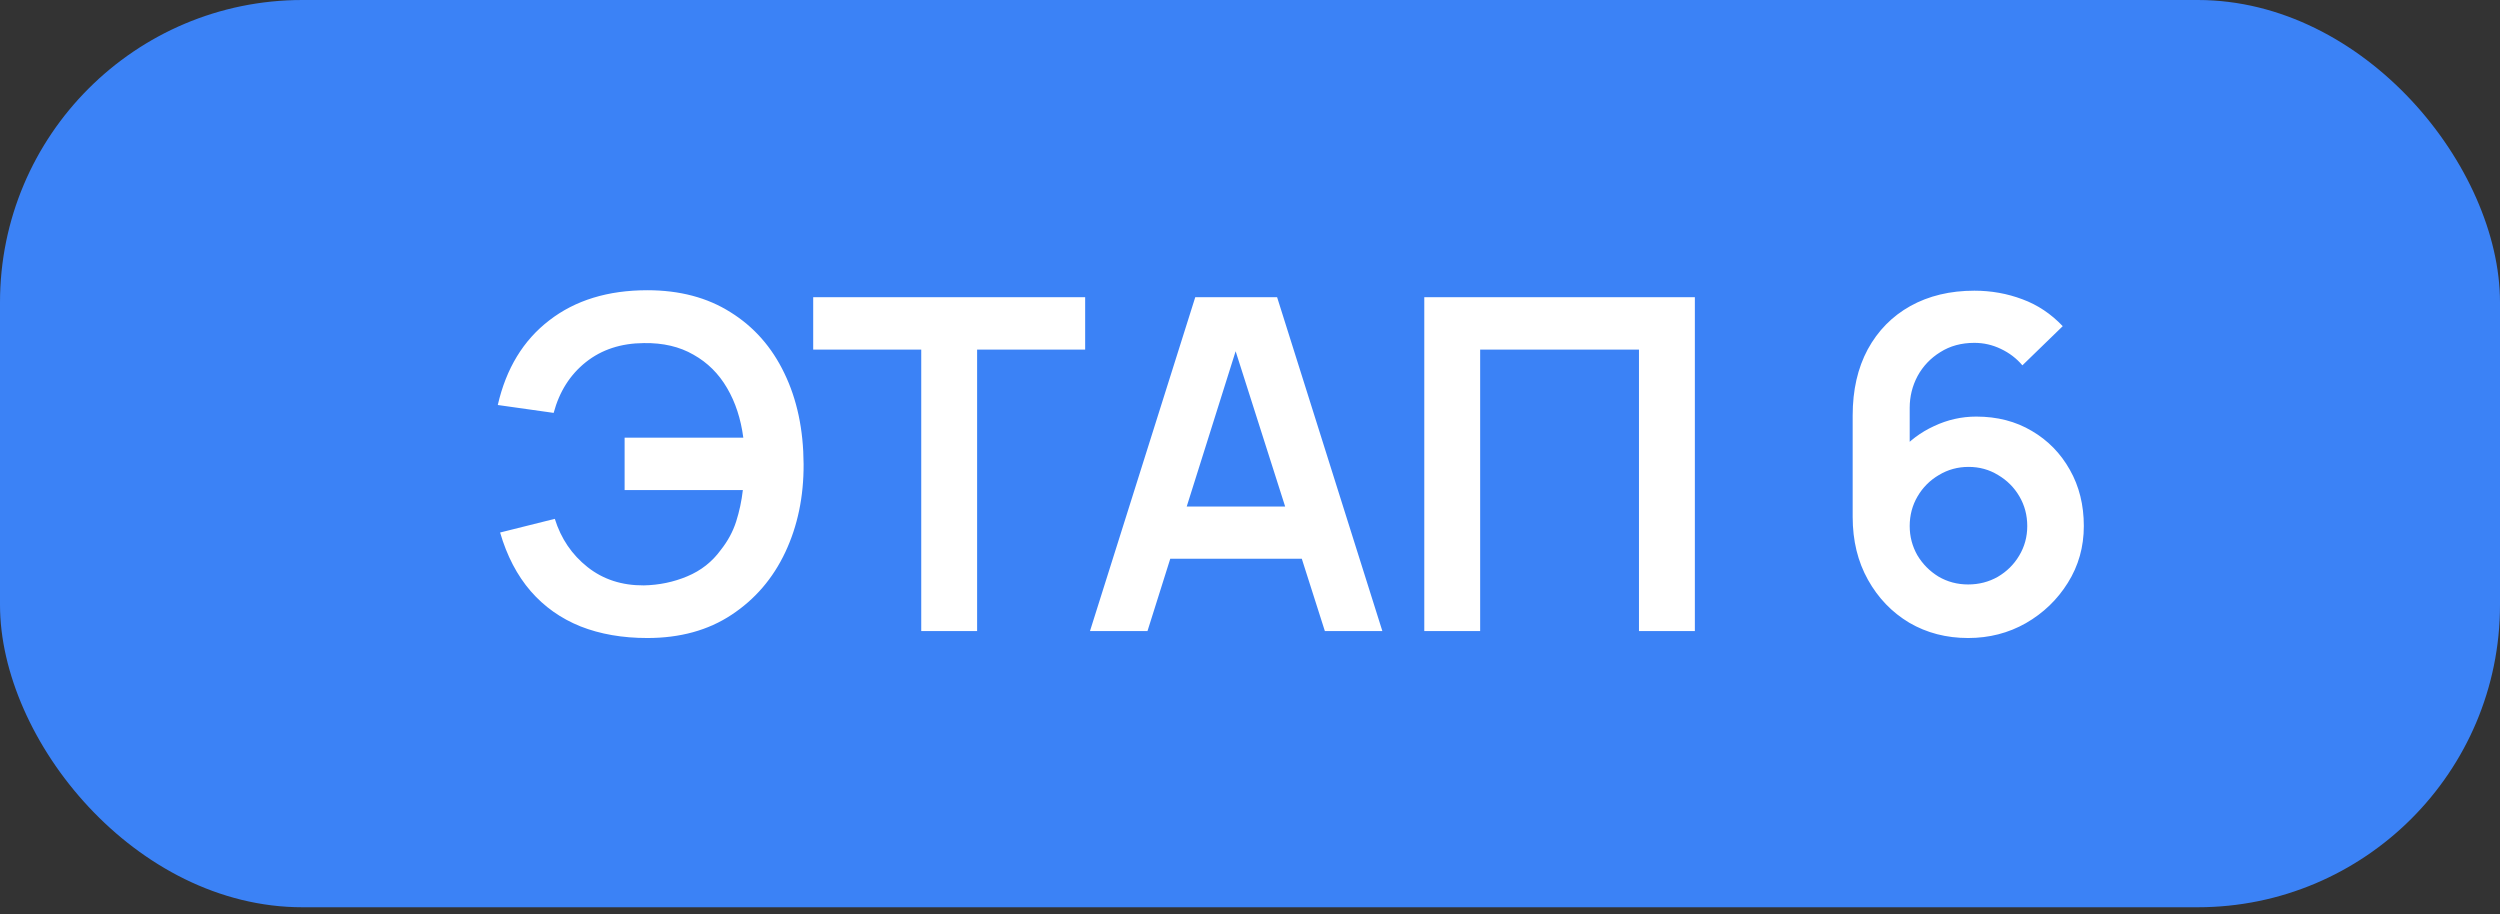
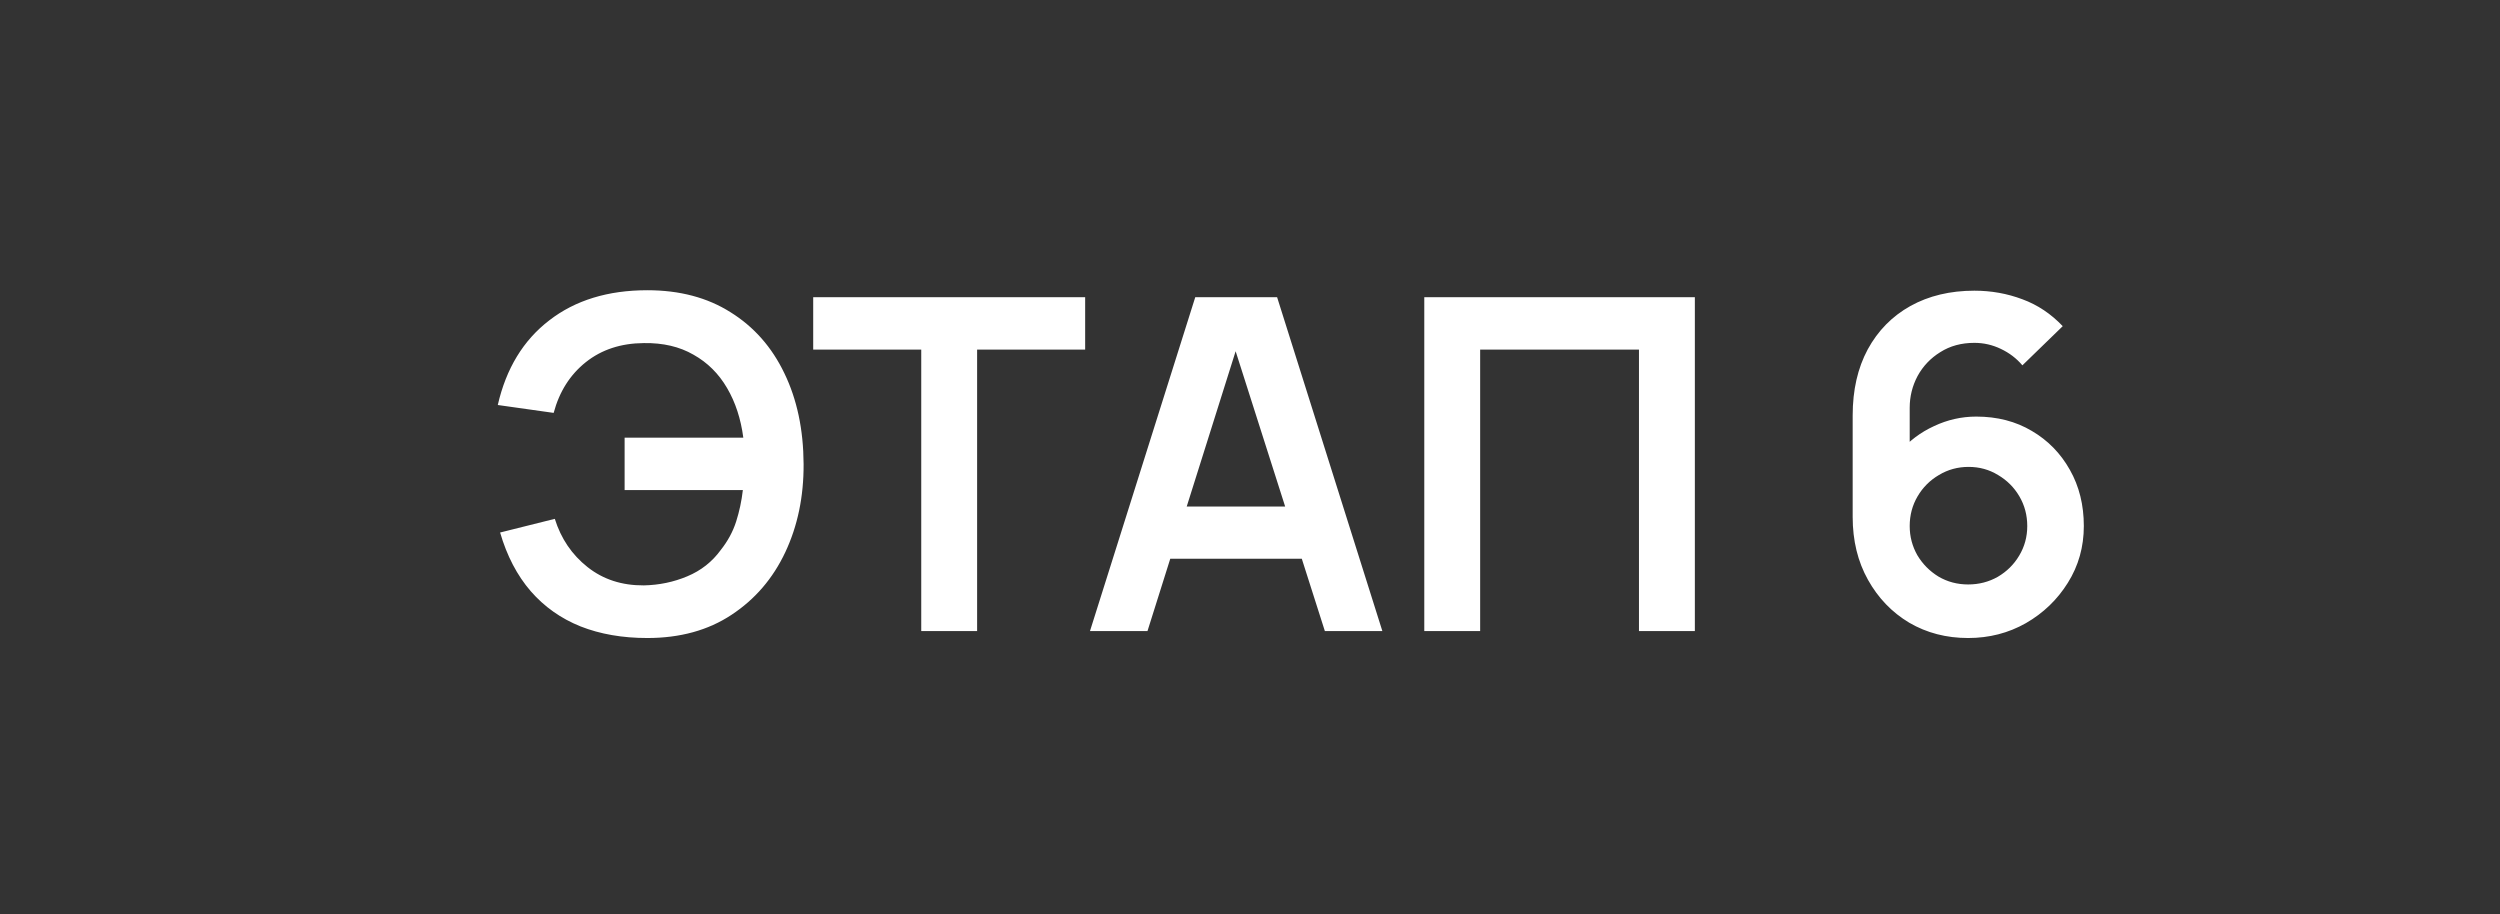
<svg xmlns="http://www.w3.org/2000/svg" width="175" height="64" viewBox="0 0 175 64" fill="none">
  <rect x="0" y="0" width="175" height="64" fill="#333333" stroke="none" />
-   <rect width="175" height="63.508" rx="21.169" fill="#3B82F6" />
  <path d="M45.313 44.661C43.571 44.661 42.013 44.39 40.639 43.849C39.265 43.297 38.102 42.475 37.15 41.382C36.197 40.279 35.483 38.91 35.007 37.276L38.837 36.319C39.27 37.703 40.033 38.829 41.126 39.694C42.219 40.56 43.533 40.987 45.07 40.977C46.141 40.955 47.153 40.744 48.105 40.344C49.068 39.943 49.852 39.327 50.458 38.493C50.945 37.877 51.302 37.217 51.529 36.513C51.756 35.799 51.913 35.063 52 34.306H43.723V30.638H52.032C51.859 29.318 51.48 28.16 50.896 27.165C50.312 26.159 49.528 25.38 48.543 24.828C47.569 24.265 46.411 23.995 45.07 24.016C43.468 24.027 42.116 24.471 41.012 25.347C39.909 26.224 39.157 27.408 38.756 28.902L34.845 28.35C35.429 25.796 36.63 23.822 38.448 22.426C40.266 21.019 42.554 20.316 45.313 20.316C47.575 20.316 49.517 20.83 51.14 21.858C52.773 22.875 54.029 24.298 54.905 26.126C55.792 27.955 56.241 30.076 56.252 32.488C56.263 34.761 55.836 36.816 54.97 38.656C54.104 40.495 52.849 41.956 51.205 43.038C49.571 44.12 47.607 44.661 45.313 44.661ZM64.487 44.174V24.471H56.924V20.803H75.961V24.471H68.398V44.174H64.487ZM76.299 44.174L83.668 20.803H89.397L96.765 44.174H92.74L86.054 23.205H86.93L80.324 44.174H76.299ZM80.406 39.11V35.458H92.675V39.11H80.406ZM99.7 44.174V20.803H118.64V44.174H114.728V24.471H103.611V44.174H99.7ZM137.769 44.661C136.244 44.661 134.869 44.304 133.647 43.59C132.435 42.865 131.472 41.864 130.758 40.587C130.044 39.31 129.687 37.844 129.687 36.189V29.08C129.687 27.306 130.038 25.764 130.742 24.455C131.456 23.145 132.451 22.134 133.728 21.42C135.016 20.706 136.509 20.348 138.207 20.348C139.387 20.348 140.507 20.549 141.567 20.949C142.627 21.338 143.569 21.966 144.391 22.832L141.567 25.574C141.156 25.087 140.653 24.703 140.058 24.422C139.473 24.141 138.857 24 138.207 24C137.299 24 136.503 24.216 135.822 24.649C135.14 25.071 134.61 25.628 134.231 26.321C133.863 27.014 133.679 27.755 133.679 28.544V32.423L132.965 31.644C133.636 30.865 134.442 30.259 135.383 29.827C136.325 29.383 137.309 29.161 138.337 29.161C139.809 29.161 141.107 29.497 142.232 30.168C143.358 30.828 144.245 31.736 144.894 32.894C145.543 34.041 145.868 35.35 145.868 36.822C145.868 38.282 145.495 39.608 144.748 40.798C144.012 41.977 143.033 42.919 141.81 43.622C140.588 44.315 139.241 44.661 137.769 44.661ZM137.769 40.912C138.527 40.912 139.219 40.733 139.847 40.376C140.474 40.008 140.972 39.516 141.34 38.899C141.718 38.272 141.908 37.579 141.908 36.822C141.908 36.064 141.724 35.372 141.356 34.744C140.988 34.117 140.49 33.619 139.863 33.251C139.246 32.873 138.559 32.683 137.802 32.683C137.044 32.683 136.352 32.873 135.724 33.251C135.097 33.619 134.599 34.117 134.231 34.744C133.863 35.372 133.679 36.064 133.679 36.822C133.679 37.557 133.858 38.239 134.215 38.867C134.583 39.483 135.075 39.981 135.692 40.36C136.319 40.728 137.012 40.912 137.769 40.912Z" fill="white" />
</svg>